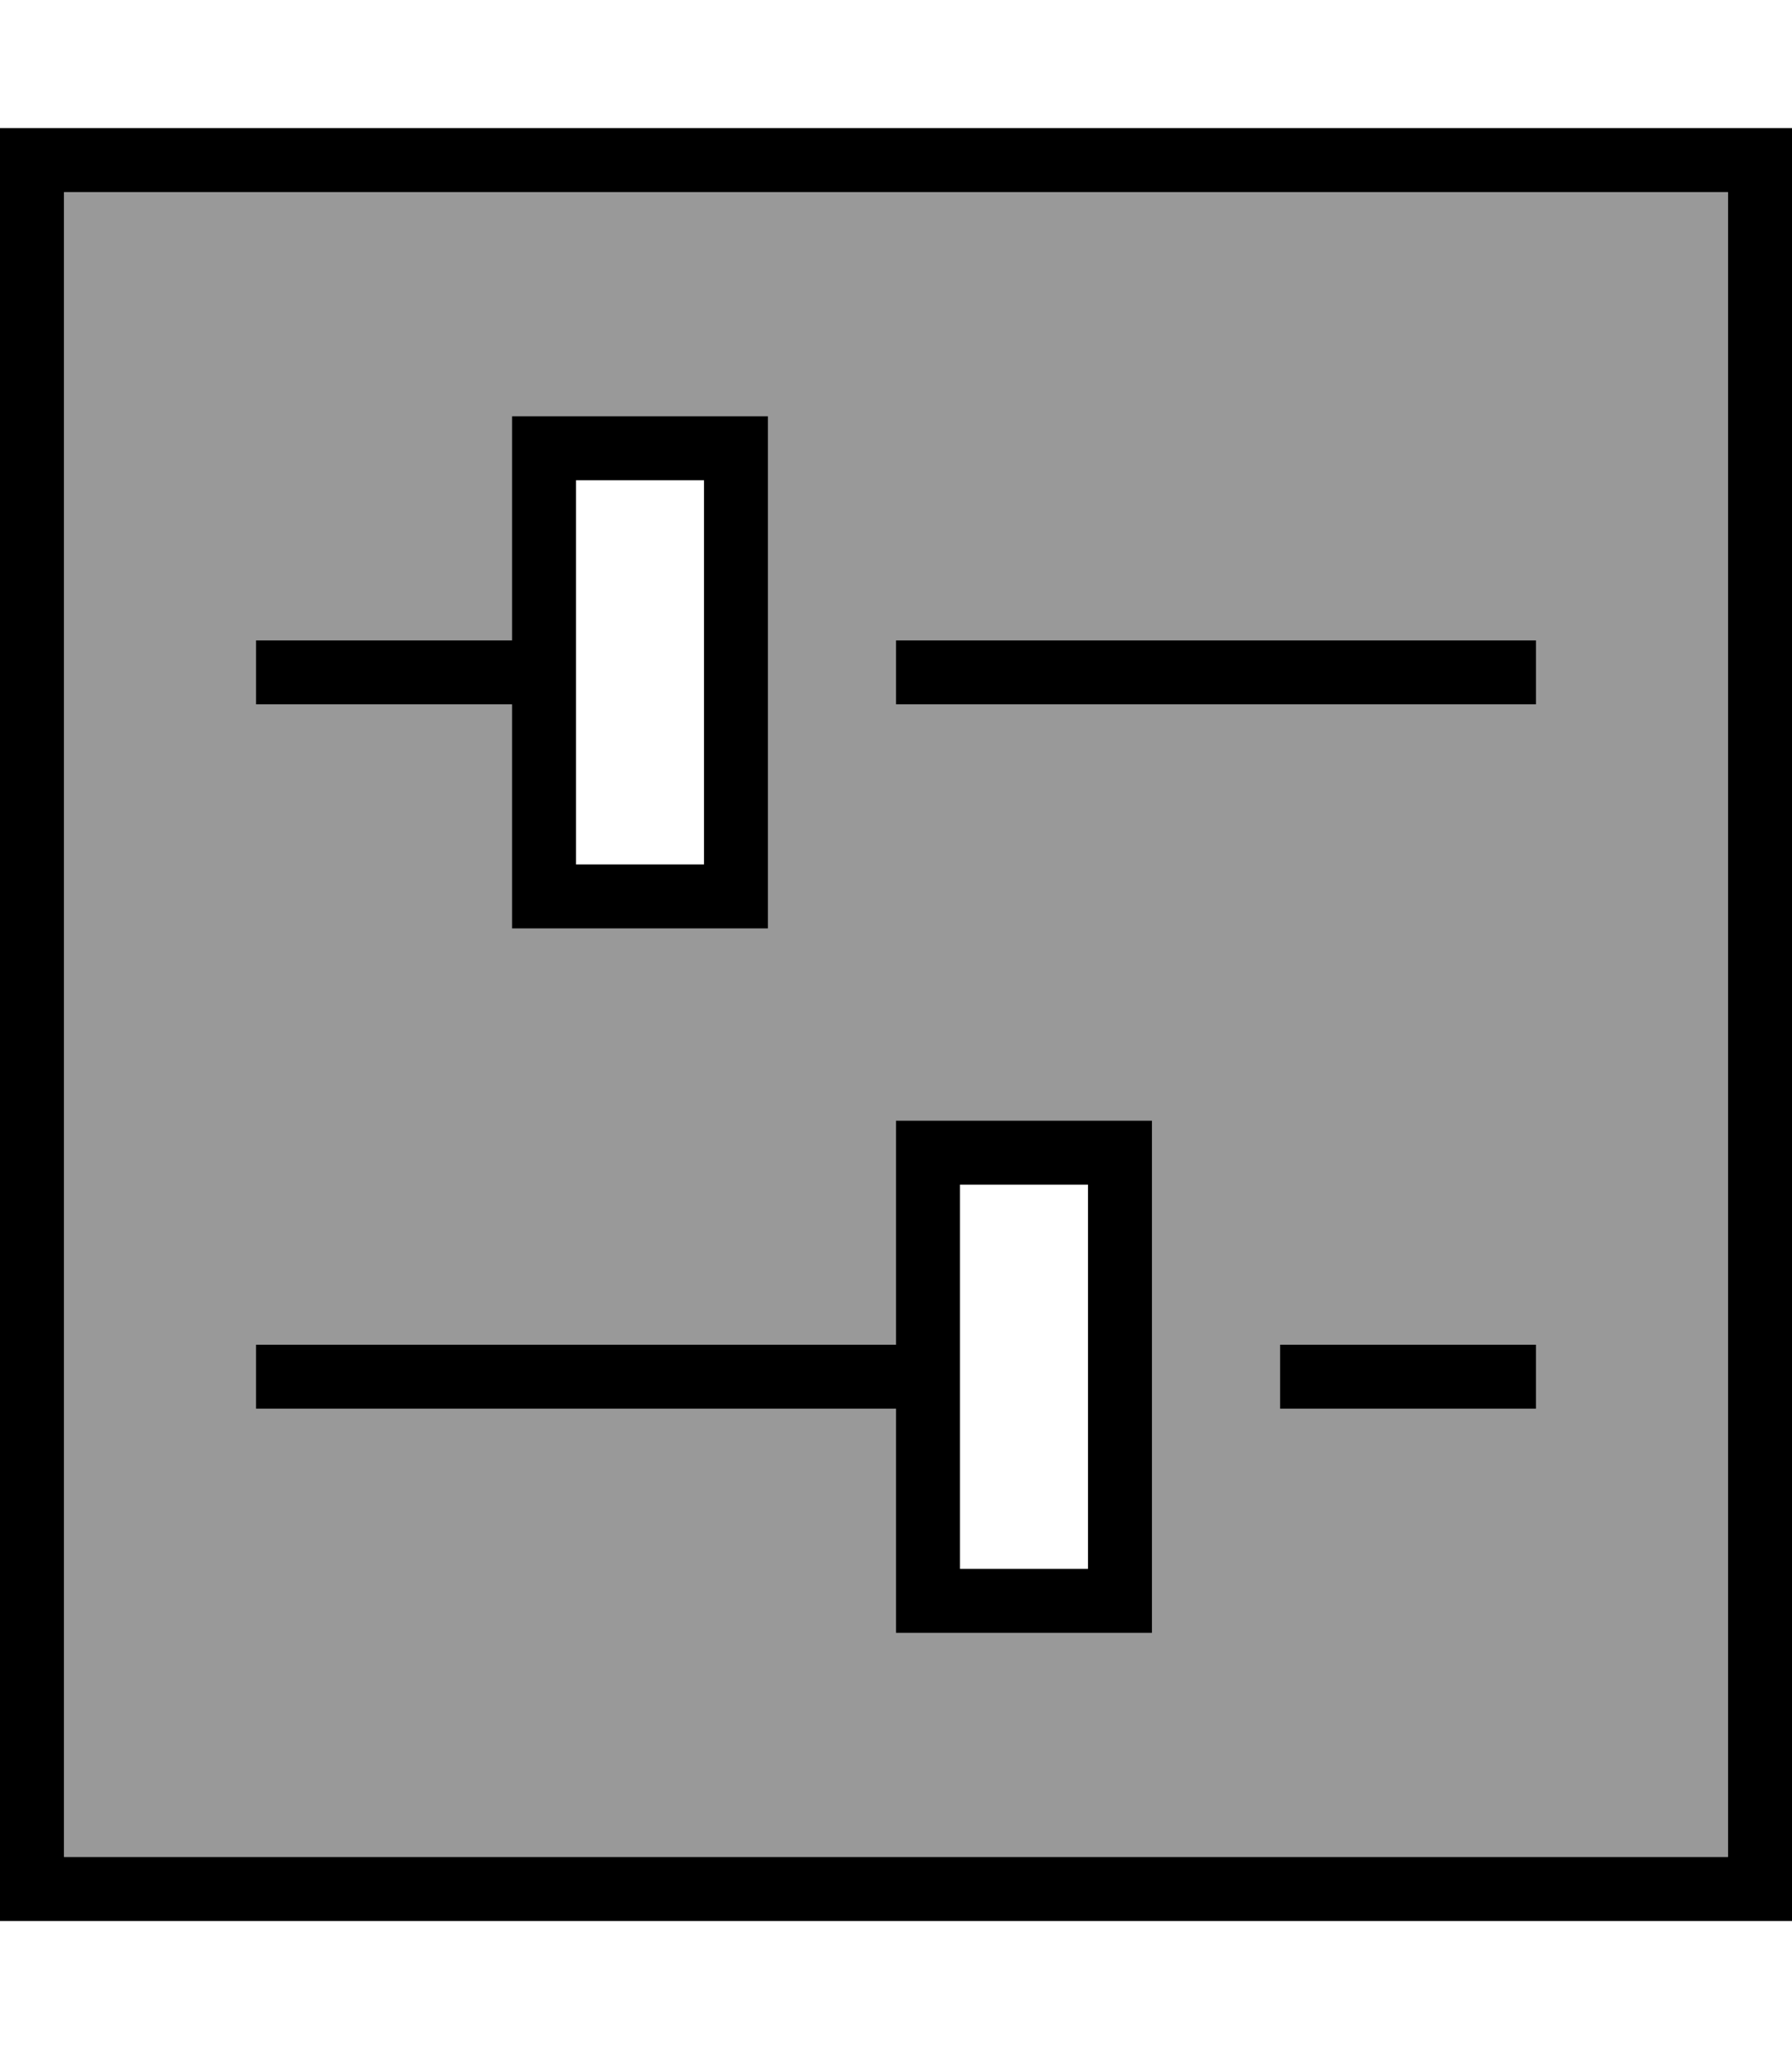
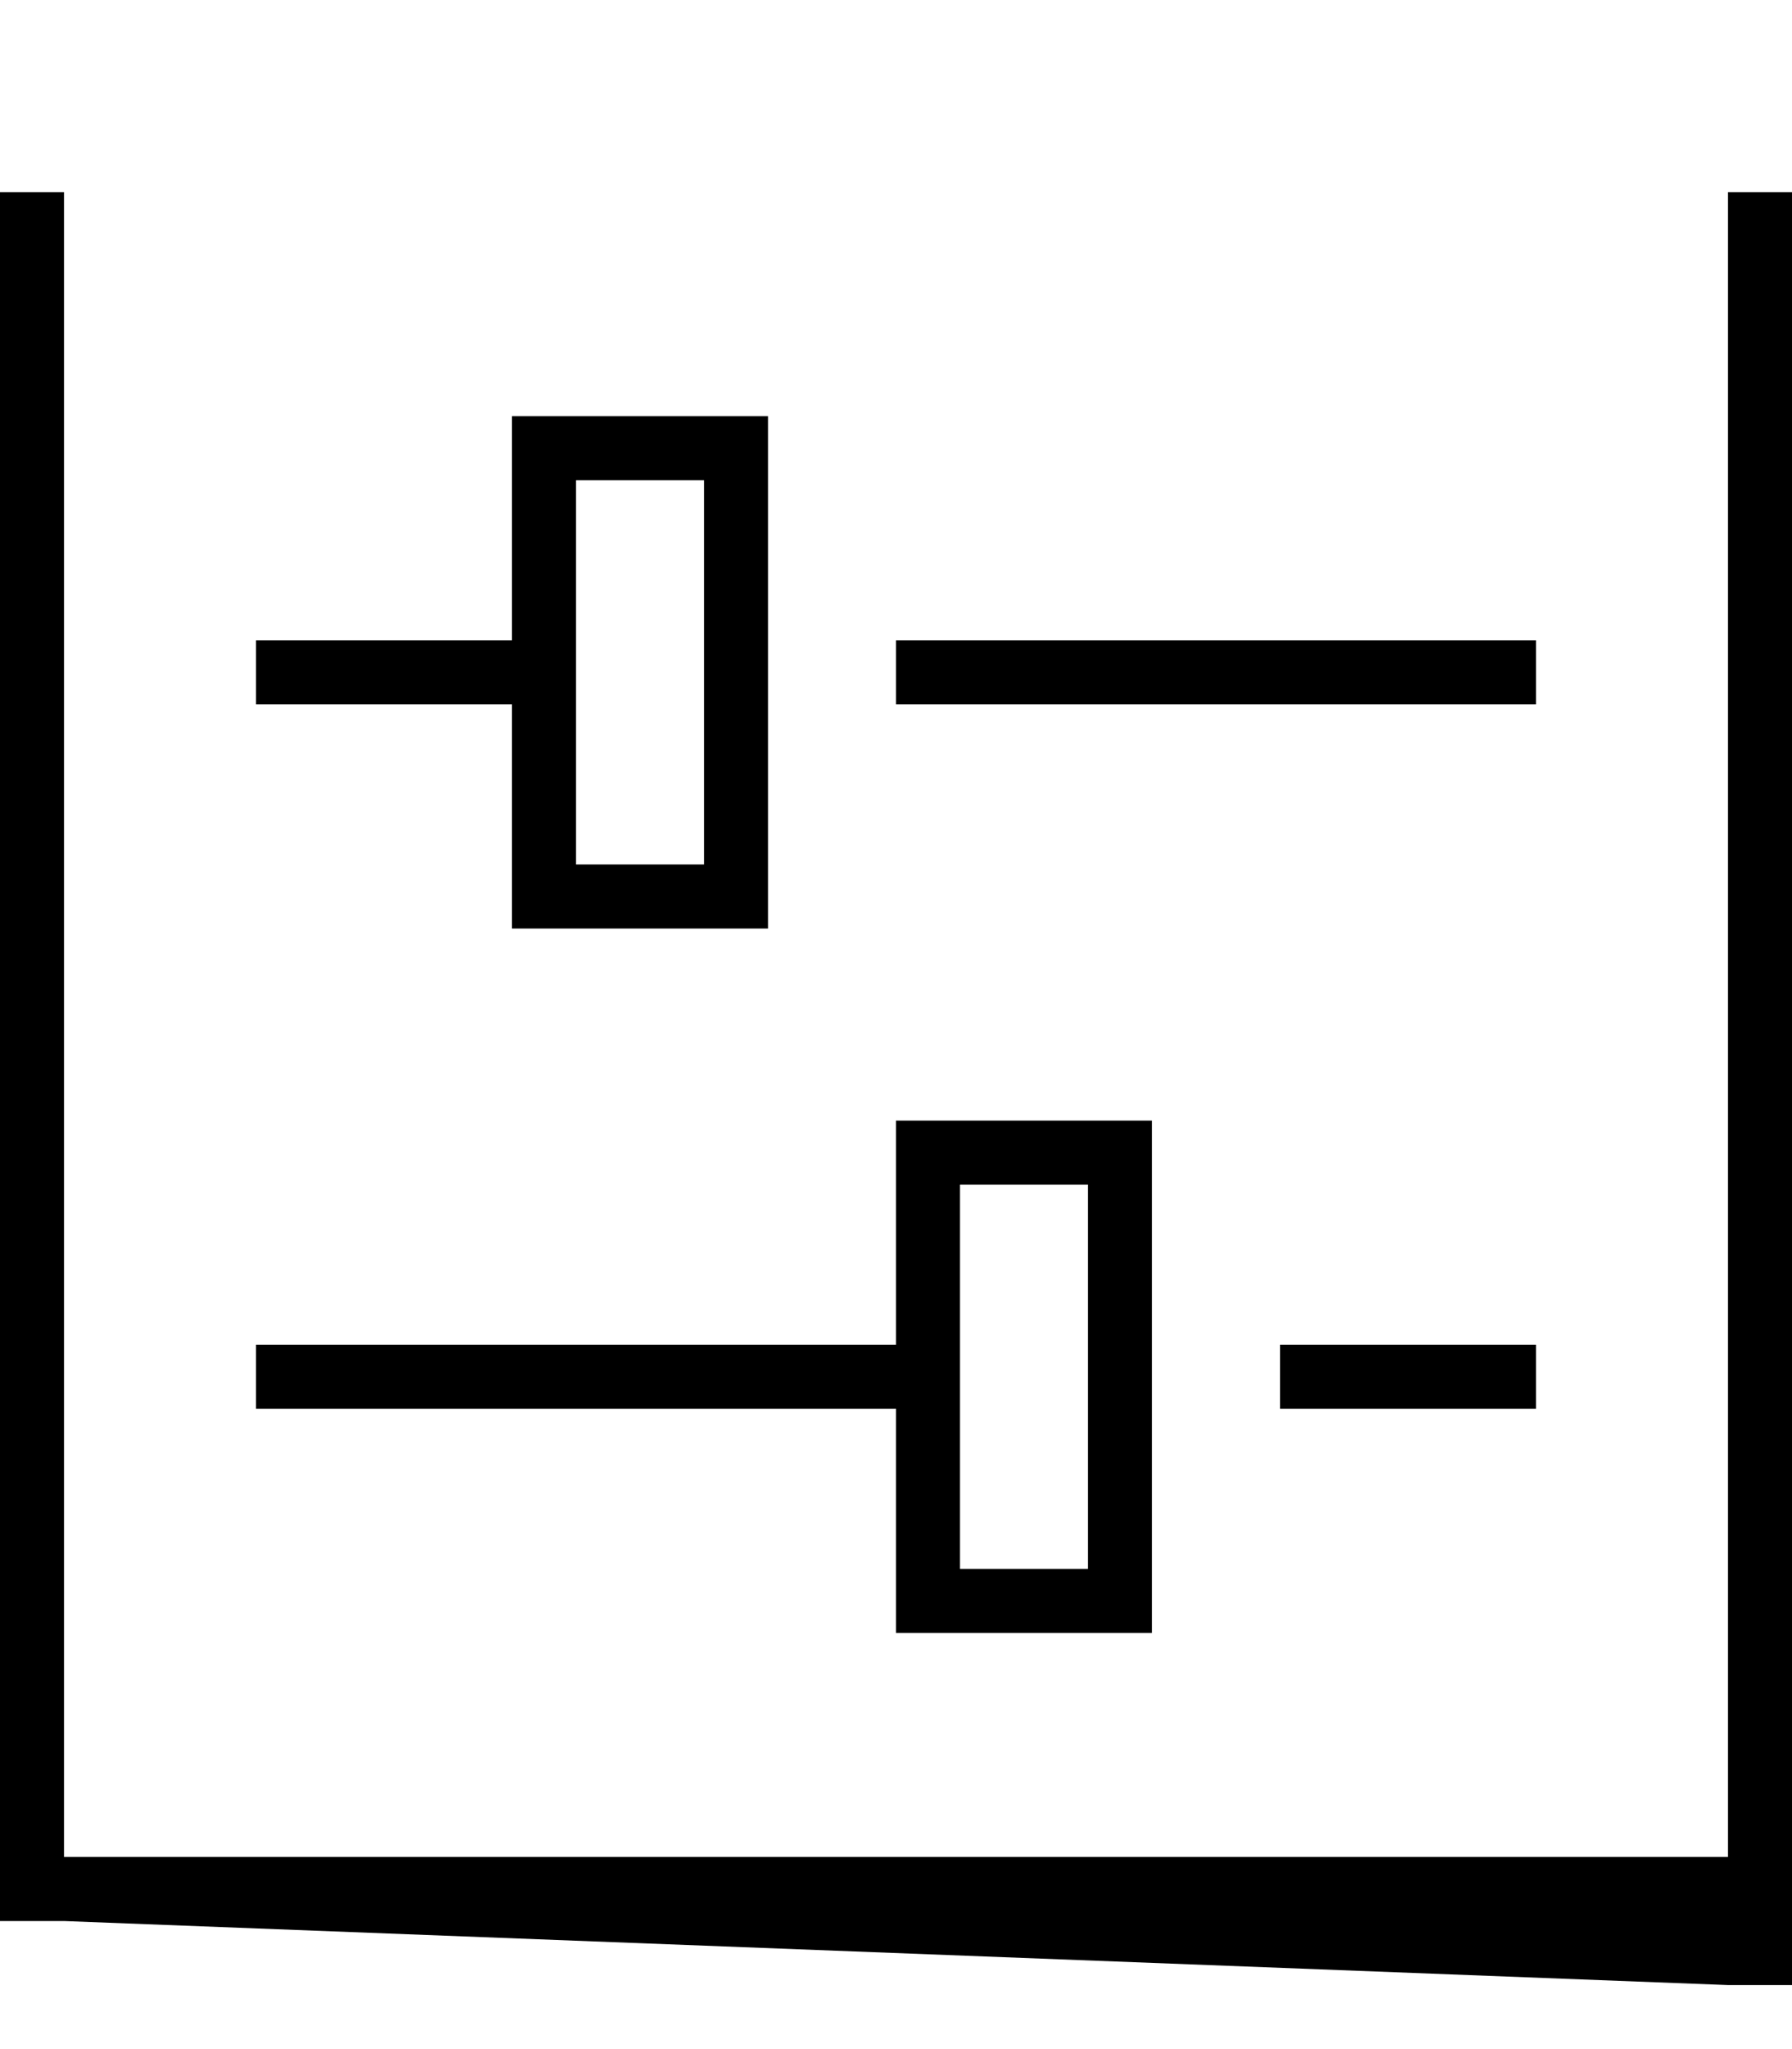
<svg xmlns="http://www.w3.org/2000/svg" viewBox="0 0 448 512">
  <defs>
    <style>.fa-secondary{opacity:.4}</style>
  </defs>
-   <path class="fa-secondary" d="M16 48l0 416 416 0 0-416L16 48zM64 160l8 0 56 0 0-40 0-16 16 0 32 0 16 0 0 16 0 96 0 16-16 0-32 0-16 0 0-16 0-40-56 0-8 0 0-16zm0 176l8 0 152 0 0-40 0-16 16 0 32 0 16 0 0 16 0 96 0 16-16 0-32 0-16 0 0-16 0-40L72 352l-8 0 0-16zM224 160l8 0 144 0 8 0 0 16-8 0-144 0-8 0 0-16zm96 176l8 0 48 0 8 0 0 16-8 0-48 0-8 0 0-16z" />
-   <path class="fa-primary" d="M16 464l416 0 0-416L16 48l0 416zM0 48L0 32l16 0 416 0 16 0 0 16 0 416 0 16-16 0L16 480 0 480l0-16L0 48zM64 176l0-16 8 0 56 0 0-40 0-16 16 0 32 0 16 0 0 16 0 96 0 16-16 0-32 0-16 0 0-16 0-40-56 0-8 0zm80 0l0 40 32 0 0-96-32 0 0 40 0 16zm80 0l0-16 8 0 144 0 8 0 0 16-8 0-144 0-8 0zM72 352l-8 0 0-16 8 0 152 0 0-40 0-16 16 0 32 0 16 0 0 16 0 96 0 16-16 0-32 0-16 0 0-16 0-40L72 352zm168-16l0 16 0 40 32 0 0-96-32 0 0 40zm88 16l-8 0 0-16 8 0 48 0 8 0 0 16-8 0-48 0z" />
+   <path class="fa-primary" d="M16 464l416 0 0-416L16 48l0 416zM0 48l16 0 416 0 16 0 0 16 0 416 0 16-16 0L16 480 0 480l0-16L0 48zM64 176l0-16 8 0 56 0 0-40 0-16 16 0 32 0 16 0 0 16 0 96 0 16-16 0-32 0-16 0 0-16 0-40-56 0-8 0zm80 0l0 40 32 0 0-96-32 0 0 40 0 16zm80 0l0-16 8 0 144 0 8 0 0 16-8 0-144 0-8 0zM72 352l-8 0 0-16 8 0 152 0 0-40 0-16 16 0 32 0 16 0 0 16 0 96 0 16-16 0-32 0-16 0 0-16 0-40L72 352zm168-16l0 16 0 40 32 0 0-96-32 0 0 40zm88 16l-8 0 0-16 8 0 48 0 8 0 0 16-8 0-48 0z" />
</svg>